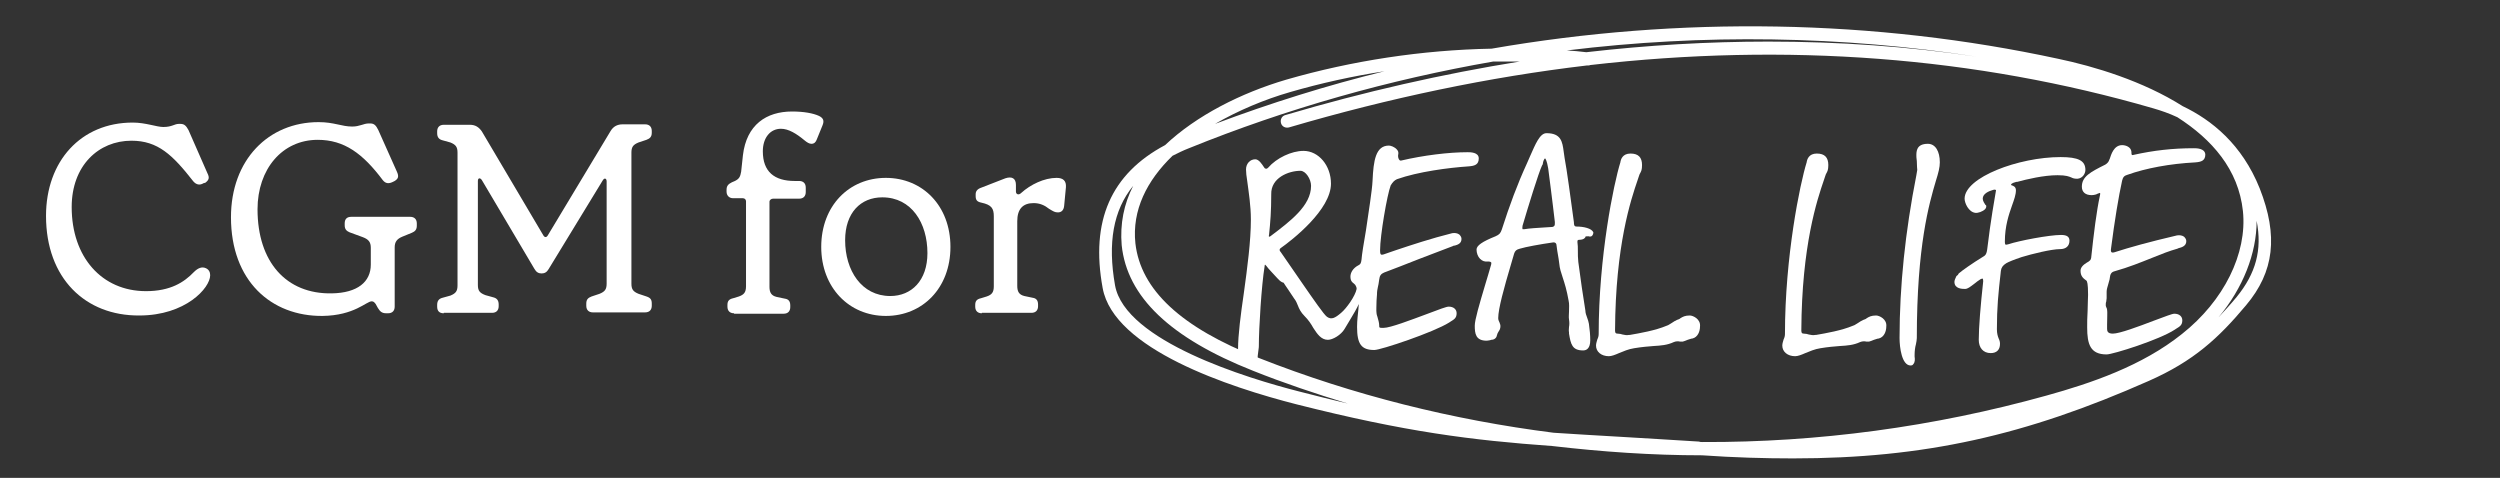
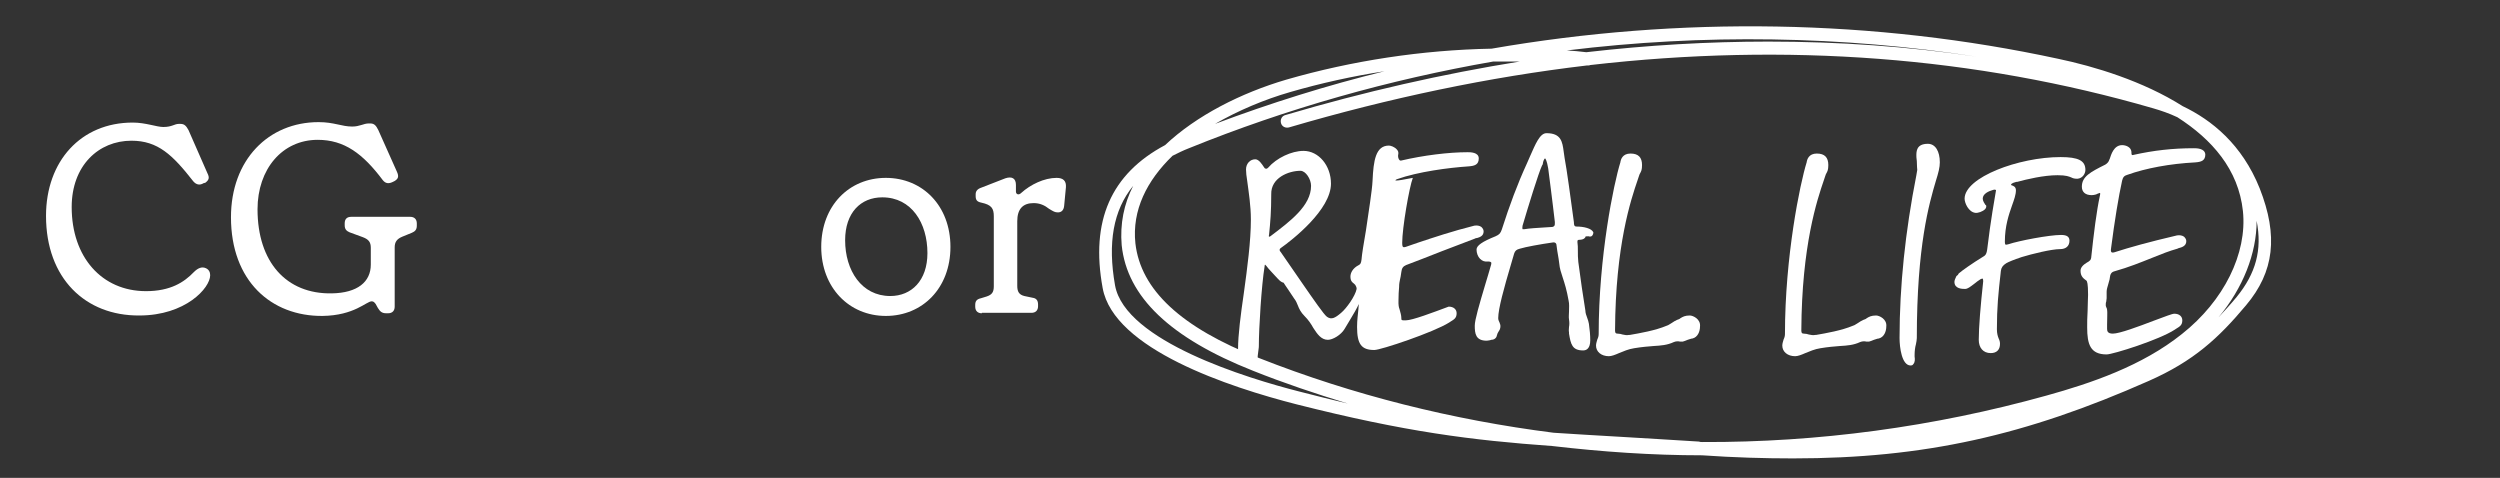
<svg xmlns="http://www.w3.org/2000/svg" version="1.1" id="Warstwa_1" x="0px" y="0px" width="565px" height="108px" viewBox="0 0 565 108" style="enable-background:new 0 0 565 108;" xml:space="preserve">
  <rect x="0" y="0" width="565" height="108" fill="#333333" stroke="none" />
  <style type="text/css">
	.st0{fill:#FFFFFF;}
	.st1{fill:none;}
</style>
  <path class="st0" d="M405.2,103.6c-6.5,0-13.3-0.2-20.5-0.7c-11.4,0-22.7-0.8-33.9-2.1c-18.2-1.3-33.2-3.2-57.7-9.4  c-15.3-3.9-41.4-12.5-43.9-26.3c-2.8-15.2,1.9-25.8,14.1-32.3c7.1-6.7,17.2-11.8,27.4-14.8c14.9-4.3,30.7-6.7,46.4-7  c42.6-7.4,86.5-6.7,128.1,2.3c8.1,1.7,19.1,5,28.1,10.7c6.5,3.1,13.4,8.6,17.4,18.6c4.2,10.7,3.3,18.8-3.1,26.4  c-6.2,7.4-11.8,12.6-22,17.1C457.8,98.4,434.9,103.6,405.2,103.6z M384.8,99.9c26,0.1,52.2-3.4,77.7-10.5  c10.1-2.8,21.6-6.7,30.6-13.9c9.5-7.5,14.8-18.2,13.8-27.8c-1-9.4-7-16.2-14.8-21.2c-1.9-0.9-3.7-1.5-5.4-2  c-40.3-11.7-82.9-14.9-127.3-9.8c-0.2,0.1-0.5,0.1-0.7,0.1c0,0-0.1,0-0.1,0c-22,2.6-44.5,7.3-67.3,14c-0.8,0.2-1.6-0.2-1.8-1  c-0.2-0.8,0.2-1.6,1-1.8c17.9-5.3,35.6-9.3,53-12.1c-2,0-4,0-6,0c-23.5,4.1-46.6,10.6-68.8,19.6c-1.3,0.5-2.5,1.1-3.7,1.7  c-5.8,5.6-9.2,12.3-8.4,19.8c1.2,10.5,10.3,19,27.9,25.9c21.3,8.4,43.8,14,66.6,16.9c4.6,0.3,9.5,0.6,14.8,0.9  c5.4,0.3,11.4,0.7,18.1,1.1C384.2,99.9,384.5,99.9,384.8,99.9z M256.1,42c-4.5,5.5-5.8,12.9-4.1,22.5c2.3,12.6,29.9,21,41.7,24  c3.9,1,7.5,1.9,10.9,2.7c-7.2-2.2-14.4-4.6-21.4-7.4c-18.7-7.4-28.5-16.7-29.7-28.4C253.1,50.6,254,46.1,256.1,42z M510,49.9  c0,7.4-3.1,15.2-8.6,21.8c1.3-1.4,2.7-2.9,4.1-4.6C509.8,61.8,511.3,56.5,510,49.9z M312.9,16.1c-7.2,1.1-14.4,2.7-21.3,4.7  c-5.9,1.7-11.8,4.2-17,7.2C287.1,23.3,299.9,19.3,312.9,16.1z M399.6,9.4c16,0,31.7,1.1,47.1,3.4c-30.4-4.7-61.7-5.2-92.6-1.4  c1.5,0.1,2.9,0.2,4.4,0.4C372.4,10.2,386.1,9.4,399.6,9.4z" />
  <g>
    <path class="st0" d="M10.4,48.8c0-12.4,7.9-21.1,19.6-21.1c2.9,0,5.4,1,6.9,1c2,0,2.5-0.7,3.5-0.7h0.4c0.9,0,1.3,0.5,1.8,1.4   l4.3,9.8c0.5,1,0.3,1.5-0.5,2.1L46,41.4c-0.8,0.5-1.6,0.4-2.3-0.4c-4.7-6-8-9.2-14-9.2c-7.4,0-13.5,5.6-13.5,15   c0,11.3,6.8,19,16.8,19c5.5,0,8.6-2,10.8-4.3c0.9-0.9,1.8-1.3,2.7-0.9c0.7,0.3,1,0.9,1,1.6c0,2.9-5.6,9.1-16,9.1   C19.3,71.4,10.4,62.9,10.4,48.8z" />
    <path class="st0" d="M52.2,49.1c0-13,8.5-21.5,19.8-21.5c3.5,0,5.2,1,7.6,1c1.7,0,2.6-0.7,3.7-0.7h0.4c0.9,0,1.3,0.5,1.8,1.5   l4.2,9.4c0.5,1.1,0.3,1.6-0.5,2.1l-0.4,0.2c-0.8,0.4-1.6,0.5-2.3-0.4c-4.5-6-8.7-9.1-14.7-9.1c-8,0-13.6,6.6-13.6,15.7   c0,11.9,6.5,19.2,16.8,19c5.8-0.1,8.8-2.6,8.8-6.5v-3.8c0-1.3-0.5-1.9-1.8-2.4l-3-1.1c-0.7-0.3-1.1-0.7-1.1-1.6v-0.4   c0-1,0.5-1.5,1.5-1.5h13.3c0.9,0,1.5,0.5,1.5,1.5V51c0,0.9-0.4,1.3-1.1,1.6l-2.2,0.9c-1.2,0.5-1.7,1.2-1.7,2.4v13.4   c0,0.9-0.5,1.5-1.5,1.5h-0.4c-1,0-1.4-0.4-1.9-1.2l-0.5-0.9c-0.3-0.4-0.5-0.6-0.9-0.6c-1.2,0-3.9,3.2-11.1,3.3   C61.3,71.5,52.2,63.5,52.2,49.1z" />
-     <path class="st0" d="M100.3,70.8c-1,0-1.5-0.5-1.5-1.5v-0.4c0-0.9,0.4-1.4,1.2-1.6l1.8-0.5c1.2-0.5,1.6-1,1.6-2.3v-30   c0-1.3-0.4-1.8-1.6-2.3l-1.8-0.5c-0.8-0.2-1.2-0.7-1.2-1.6v-0.4c0-0.9,0.5-1.5,1.5-1.5h5.9c1.2,0,2,0.5,2.7,1.5l13.9,23.5   c0.3,0.5,0.7,0.5,1,0L138,29.6c0.6-1,1.5-1.5,2.7-1.5h5.1c0.9,0,1.5,0.5,1.5,1.5V30c0,0.9-0.4,1.3-1.2,1.6l-1.8,0.6   c-1.2,0.5-1.6,1-1.6,2.3v29.6c0,1.3,0.4,1.8,1.6,2.3l1.8,0.6c0.9,0.3,1.2,0.7,1.2,1.6v0.5c0,0.9-0.5,1.5-1.5,1.5H134   c-0.9,0-1.5-0.5-1.5-1.5v-0.5c0-0.9,0.4-1.3,1.2-1.6l1.8-0.6c1.2-0.5,1.6-1,1.6-2.3V41c0-0.7-0.5-0.9-0.9-0.2L124,60.8   c-0.4,0.7-0.9,1-1.6,1c-0.7,0-1.2-0.3-1.6-1l-11.9-20.1c-0.4-0.6-0.9-0.5-0.9,0.2v23.5c0,1.3,0.4,1.8,1.7,2.3l1.8,0.5   c0.8,0.2,1.2,0.7,1.2,1.6v0.4c0,0.9-0.5,1.5-1.5,1.5H100.3z" />
-     <path class="st0" d="M165.9,70.8c-0.9,0-1.5-0.5-1.5-1.5v-0.4c0-0.9,0.4-1.3,1.3-1.5L167,67c1.1-0.4,1.6-0.9,1.6-2.3V45.5   c0-0.4-0.3-0.7-0.7-0.7h-2.2c-0.9,0-1.5-0.6-1.5-1.5v-0.4c0-0.9,0.4-1.3,1.2-1.7l0.7-0.3c1-0.5,1.2-1,1.4-2.1l0.4-3.7   c0.8-6.9,5.3-9.9,11.1-9.9c2.7,0,4.8,0.4,6.1,1c1,0.5,1.2,1.1,0.8,2.1l-1.3,3.2c-0.2,0.6-0.6,1-1.2,1c-0.5,0-1-0.3-1.6-0.8   c-1.8-1.5-3.6-2.6-5.3-2.6c-2.4,0-4.1,2-4.1,5.1c0,4.6,2.6,6.7,7.2,6.7h1c0.9,0,1.5,0.5,1.5,1.5v1c0,0.9-0.5,1.5-1.5,1.5h-5.9   c-0.4,0-0.8,0.3-0.8,0.7v19.2c0,1.3,0.4,2,1.6,2.3l1.9,0.4c0.7,0.1,1.2,0.5,1.2,1.5v0.4c0,0.9-0.5,1.5-1.5,1.5H165.9z" />
    <path class="st0" d="M185.6,55.8c0-9.3,6.3-15.6,14.6-15.6c8.3,0,14.6,6.3,14.6,15.6c0,9.3-6.3,15.6-14.6,15.6   C191.9,71.4,185.6,65,185.6,55.8z M209.6,57.2c0-6.8-3.6-12.6-10.2-12.6c-4.9,0-8.4,3.5-8.4,9.7c0,6.8,3.7,12.6,10.2,12.6   C206,66.9,209.6,63.4,209.6,57.2z" />
    <path class="st0" d="M221.9,70.8c-0.9,0-1.5-0.5-1.5-1.5v-0.4c0-0.9,0.4-1.3,1.3-1.5L223,67c1.2-0.4,1.6-1,1.6-2.3V48.9   c0-1.8-0.5-2.6-2.8-3.1c-1-0.2-1.3-0.6-1.3-1.5v-0.4c0-0.7,0.4-1.2,1.3-1.5l5.4-2.1c1.5-0.5,2.4,0,2.4,1.5v1.5   c0,0.6,0.6,0.9,1.2,0.3c2.1-1.9,5.2-3.4,8-3.4c1.5,0,2.2,0.7,2.1,2.1l-0.4,4.2c-0.1,1.1-0.7,1.5-1.4,1.5s-1-0.2-2-0.8   c-1-0.8-2.1-1.3-3.5-1.3c-2.4,0-3.7,1.3-3.7,4.1v14.6c0,1.3,0.4,2,1.6,2.3l1.9,0.4c0.7,0.1,1.2,0.5,1.2,1.5v0.4   c0,0.9-0.5,1.5-1.5,1.5H221.9z" />
  </g>
  <g>
-     <path class="st0" d="M315.7,40.5c4.8-1.7,11.7-2.6,16.2-2.9c1.4-0.1,2.3-0.4,2.3-1.8c0-1.4-1.9-1.4-2.5-1.4c-4.3,0-10,0.7-15.1,1.9   c-0.1,0-0.1,0-0.3-0.1c-0.3-0.3-0.4-0.9-0.3-1.3c0.1-0.4,0-0.8-0.3-1.1c-0.5-0.6-1.4-0.9-1.8-0.9c-3,0-3.5,3.4-3.7,7.9   c-0.1,2.3-0.9,7.1-1.5,11.3c-0.5,2.9-0.9,5.3-1,6.6c-0.1,0.7-0.2,1-0.6,1.2c-1.4,0.7-1.9,1.8-1.9,2.6c0,1,0.4,1.3,0.8,1.6   c0.1,0.1,0.2,0.2,0.3,0.3c0.2,0.3,0.3,0.6,0.3,0.9c-0.3,1.6-2.3,4.4-3.5,5.4c-1.4,1.2-2.2,1.6-3.2,0.9c-0.7-0.5-3.1-4-5.6-7.6   c-1.7-2.4-3.4-5-4.9-7.1c-0.2-0.2-0.2-0.3-0.2-0.5c0-0.1,0.1-0.2,0.2-0.3c2.7-1.9,11.4-8.7,11.4-14.6c0-4.1-2.8-7.4-6.2-7.4   c-2.7,0-6.1,1.6-8,3.8c-0.3,0.3-0.5,0.3-0.8,0.1c0,0-0.1-0.2-0.2-0.3c-0.4-0.6-1.1-1.7-1.9-1.7c-1.2,0-2.1,1-2.1,2.3   c0,0.6,0.1,1.6,0.3,2.8c0.3,2.3,0.8,5.4,0.8,8.5c0,4.9-0.8,10.9-1.6,16.7c-0.7,4.8-1.3,9.4-1.3,12.6c0,2,0.8,4.1,2.3,4.1   c1.4,0,2.1-0.6,2.1-1.9c0-0.3,0.1-1.2,0.2-1.9c0.1-0.6,0.1-0.9,0.1-1c0-4.1,0.6-13.7,1.3-18c0-0.3,0.1-0.4,0.1-0.4   c0,0,0.1,0.1,0.3,0.3c0.4,0.6,1.7,1.9,2.5,2.8l0.5,0.5c0.2,0.2,0.4,0.3,0.6,0.4c0.1,0,0.2,0.1,0.3,0.1c0.1,0.2,0.6,0.9,1,1.5   c0.6,0.9,1.2,1.8,1.4,2.1c0.4,0.5,0.6,1,0.8,1.5c0.3,0.8,0.7,1.6,1.5,2.4c0.9,0.9,1.5,1.8,2,2.7c0.9,1.4,1.8,2.7,3.3,2.7   c1.1,0,3-1.1,3.8-2.5c0.3-0.5,0.7-1.2,1.2-2c0.8-1.3,1.6-2.7,2-3.6c0,0,0,0,0,0c0,0.3-0.1,0.7-0.1,1.2c-0.1,1.1-0.3,2.4-0.3,4   c0,3.9,1,5.2,3.9,5.2c1.5,0,13.4-4,16.9-6.2l0.3-0.2c0.8-0.5,1.4-0.8,1.4-1.9c0-0.9-0.7-1.5-1.8-1.5c-0.5,0-2.1,0.6-5,1.7   c-3.5,1.3-8.2,3.1-9.7,3.1c-1,0-1,0-1-0.6c0-0.5-0.2-1.2-0.4-1.9c-0.1-0.3-0.2-0.6-0.2-0.8c-0.1-0.6,0-1.8,0-2.8   c0-0.5,0.1-1,0.1-1.4c0-0.8,0.1-1.2,0.2-1.7c0.1-0.4,0.2-0.9,0.3-1.7c0.1-0.9,0.4-1.3,1.1-1.6c2.1-0.8,5-1.9,8-3.1   c2.6-1,5.3-2,7.6-2.9c0.1-0.1,0.3-0.1,0.4-0.1c0.7-0.2,1.5-0.5,1.5-1.5c0-0.4-0.2-0.7-0.5-1c-0.4-0.3-1-0.4-1.6-0.3   c-4.8,1.2-9.3,2.7-12.6,3.8c-1.1,0.4-2.1,0.7-2.9,1c-0.3,0.1-0.5,0.1-0.6,0c-0.2-0.1-0.2-0.7-0.2-0.9c0-3.4,1.6-12.6,2.4-14.7   C314.8,41.1,315.1,40.8,315.7,40.5z M293.9,38.6c1.2,0,2.4,1.9,2.4,3.4c0,4.5-4.7,8-9.2,11.4c-0.2,0.1-0.3,0.1-0.3,0.1   c0,0-0.1-0.1,0-0.4c0.3-2.9,0.5-5.3,0.5-9.2C287.2,40.2,291.2,38.6,293.9,38.6z" />
+     <path class="st0" d="M315.7,40.5c4.8-1.7,11.7-2.6,16.2-2.9c1.4-0.1,2.3-0.4,2.3-1.8c0-1.4-1.9-1.4-2.5-1.4c-4.3,0-10,0.7-15.1,1.9   c-0.1,0-0.1,0-0.3-0.1c-0.3-0.3-0.4-0.9-0.3-1.3c0.1-0.4,0-0.8-0.3-1.1c-0.5-0.6-1.4-0.9-1.8-0.9c-3,0-3.5,3.4-3.7,7.9   c-0.1,2.3-0.9,7.1-1.5,11.3c-0.5,2.9-0.9,5.3-1,6.6c-0.1,0.7-0.2,1-0.6,1.2c-1.4,0.7-1.9,1.8-1.9,2.6c0,1,0.4,1.3,0.8,1.6   c0.1,0.1,0.2,0.2,0.3,0.3c0.2,0.3,0.3,0.6,0.3,0.9c-0.3,1.6-2.3,4.4-3.5,5.4c-1.4,1.2-2.2,1.6-3.2,0.9c-0.7-0.5-3.1-4-5.6-7.6   c-1.7-2.4-3.4-5-4.9-7.1c-0.2-0.2-0.2-0.3-0.2-0.5c0-0.1,0.1-0.2,0.2-0.3c2.7-1.9,11.4-8.7,11.4-14.6c0-4.1-2.8-7.4-6.2-7.4   c-2.7,0-6.1,1.6-8,3.8c-0.3,0.3-0.5,0.3-0.8,0.1c0,0-0.1-0.2-0.2-0.3c-0.4-0.6-1.1-1.7-1.9-1.7c-1.2,0-2.1,1-2.1,2.3   c0,0.6,0.1,1.6,0.3,2.8c0.3,2.3,0.8,5.4,0.8,8.5c0,4.9-0.8,10.9-1.6,16.7c-0.7,4.8-1.3,9.4-1.3,12.6c0,2,0.8,4.1,2.3,4.1   c1.4,0,2.1-0.6,2.1-1.9c0-0.3,0.1-1.2,0.2-1.9c0.1-0.6,0.1-0.9,0.1-1c0-4.1,0.6-13.7,1.3-18c0-0.3,0.1-0.4,0.1-0.4   c0,0,0.1,0.1,0.3,0.3c0.4,0.6,1.7,1.9,2.5,2.8l0.5,0.5c0.2,0.2,0.4,0.3,0.6,0.4c0.1,0,0.2,0.1,0.3,0.1c0.1,0.2,0.6,0.9,1,1.5   c0.6,0.9,1.2,1.8,1.4,2.1c0.4,0.5,0.6,1,0.8,1.5c0.3,0.8,0.7,1.6,1.5,2.4c0.9,0.9,1.5,1.8,2,2.7c0.9,1.4,1.8,2.7,3.3,2.7   c1.1,0,3-1.1,3.8-2.5c0.3-0.5,0.7-1.2,1.2-2c0.8-1.3,1.6-2.7,2-3.6c0,0,0,0,0,0c0,0.3-0.1,0.7-0.1,1.2c-0.1,1.1-0.3,2.4-0.3,4   c0,3.9,1,5.2,3.9,5.2c1.5,0,13.4-4,16.9-6.2l0.3-0.2c0.8-0.5,1.4-0.8,1.4-1.9c0-0.9-0.7-1.5-1.8-1.5c-3.5,1.3-8.2,3.1-9.7,3.1c-1,0-1,0-1-0.6c0-0.5-0.2-1.2-0.4-1.9c-0.1-0.3-0.2-0.6-0.2-0.8c-0.1-0.6,0-1.8,0-2.8   c0-0.5,0.1-1,0.1-1.4c0-0.8,0.1-1.2,0.2-1.7c0.1-0.4,0.2-0.9,0.3-1.7c0.1-0.9,0.4-1.3,1.1-1.6c2.1-0.8,5-1.9,8-3.1   c2.6-1,5.3-2,7.6-2.9c0.1-0.1,0.3-0.1,0.4-0.1c0.7-0.2,1.5-0.5,1.5-1.5c0-0.4-0.2-0.7-0.5-1c-0.4-0.3-1-0.4-1.6-0.3   c-4.8,1.2-9.3,2.7-12.6,3.8c-1.1,0.4-2.1,0.7-2.9,1c-0.3,0.1-0.5,0.1-0.6,0c-0.2-0.1-0.2-0.7-0.2-0.9c0-3.4,1.6-12.6,2.4-14.7   C314.8,41.1,315.1,40.8,315.7,40.5z M293.9,38.6c1.2,0,2.4,1.9,2.4,3.4c0,4.5-4.7,8-9.2,11.4c-0.2,0.1-0.3,0.1-0.3,0.1   c0,0-0.1-0.1,0-0.4c0.3-2.9,0.5-5.3,0.5-9.2C287.2,40.2,291.2,38.6,293.9,38.6z" />
    <path class="st0" d="M356.3,51.2c-0.5,0-0.6-0.3-0.6-1c-0.7-5.2-1.6-11.9-2.1-14.5c-0.1-0.5-0.1-0.9-0.2-1.4   c-0.3-2.3-0.6-4.2-3.9-4.2c-1.5,0-2.5,2.5-3.7,5.2c-0.2,0.5-0.5,1.1-0.7,1.6c-2.2,4.8-3.9,9.4-5.7,15c-0.3,0.8-0.5,1.1-1.4,1.5   c-3,1.2-4.3,2.1-4.3,3c0,0.8,0.3,1.6,0.8,2.1c0.5,0.5,1.1,0.7,1.8,0.6c0.4,0,0.6,0.1,0.7,0.2c0.1,0.1,0,0.4,0,0.5   c-0.4,1.5-0.9,3-1.3,4.4c-1.4,4.7-2.4,8.1-2.4,9.4c0,1.8,0.2,3.4,2.7,3.4c0.3,0,0.5-0.1,0.7-0.1c0.1,0,0.3-0.1,0.3-0.1   c0.7,0,1.2-0.4,1.3-1c0.1-0.4,0.2-0.6,0.4-0.9c0.2-0.3,0.4-0.6,0.4-1.2c0-0.3-0.1-0.5-0.2-0.8c-0.1-0.3-0.3-0.5-0.3-1   c0-2.1,1.3-6.8,2.9-12.2l0.7-2.4c0.2-0.6,0.5-0.9,1.3-1.1c1.3-0.4,4.6-1,7.4-1.4c0.6-0.1,0.9,0.2,0.9,0.8c0.1,0.9,0.2,1.4,0.3,2   c0.1,0.6,0.2,1.1,0.3,2c0.1,1.1,0.4,2,0.8,3.2c0.4,1.2,0.9,2.8,1.3,5.1c0.2,0.8,0.1,1.7,0.1,2.5c0,0.6-0.1,1.2,0,1.8   c0.1,0.6,0.1,1.2,0,1.7c0,0.4-0.1,0.8,0,1.2l0,0.3c0.4,2.4,0.7,3.8,3.2,3.8c0.7,0,1.6-0.4,1.6-2.3c0-1.1-0.1-2.3-0.3-3.7   c-0.1-0.5-0.2-0.9-0.4-1.4c-0.2-0.5-0.4-1.1-0.4-1.6c-0.5-3.1-1.1-7.1-1.6-11c-0.1-0.8-0.1-1.7-0.1-2.5c0-0.7,0-1.4-0.1-2   c0-0.2,0-0.4,0.1-0.4c0,0,0.1-0.1,0.2-0.1c1.1,0,1.4-0.4,1.5-0.6l0-0.1c0.1-0.1,0.3-0.1,0.7-0.1c0.3,0.1,0.6,0.1,0.8-0.1   c0.2-0.2,0.3-0.5,0.3-0.8C359.7,51.6,357.9,51.2,356.3,51.2z M349.2,35.8c0.1,0.1,0.4,0.5,0.7,2.3c0.1,0.7,0.3,2.5,0.6,4.7   c0.3,2.2,0.6,5,0.9,7.4c0,0.4,0,0.7-0.1,0.8c-0.1,0.1-0.2,0.3-0.6,0.3c-0.5,0-1.1,0.1-1.6,0.1c-1.6,0.1-3.4,0.2-4.6,0.4   c-0.2,0-0.4,0-0.4,0c0,0-0.1-0.2,0-0.8c1.3-4.4,3.6-11.9,4.4-13.6c0.1-0.1,0.2-0.3,0.2-0.5C348.7,36.6,349,35.8,349.2,35.8z" />
    <path class="st0" d="M381.9,71.3c-1.1,0-1.6,0.3-2.1,0.6c-0.2,0.2-0.5,0.3-0.8,0.4c-0.4,0.2-0.8,0.4-1.2,0.7   c-0.4,0.2-0.7,0.5-1.1,0.6c-2.6,1.1-6.1,1.7-8.4,2.1l-0.2,0c-0.5,0.1-0.9,0-1.4-0.1c-0.3-0.1-0.7-0.2-1.1-0.2   c-0.4,0-0.6-0.1-0.6-0.7c0.1-19.3,3.6-29.6,5.1-34c0.1-0.3,0.2-0.6,0.3-0.9c0.1-0.4,0.2-0.5,0.3-0.7c0.2-0.4,0.4-0.7,0.4-1.8   c0-1.7-0.8-2.6-2.6-2.6c-1.8,0-2.2,1.3-2.3,2c-1.5,4.8-4.9,21.3-4.9,38.8c0,0.4-0.1,0.8-0.3,1.2c-0.1,0.4-0.3,0.9-0.3,1.4   c0,1.4,1.2,2.4,2.9,2.4c0.6,0,1.4-0.3,2.3-0.7c1-0.4,2.1-0.9,3.4-1.1c1.8-0.3,3.2-0.4,4.4-0.5c1.7-0.1,3.1-0.2,4.6-0.9   c0.5-0.2,1-0.2,1.4-0.1c0.2,0,0.4,0,0.6,0c0.3-0.1,0.7-0.2,1.1-0.4c0.4-0.1,0.8-0.3,1.1-0.3c1.2-0.3,1.7-1.6,1.7-2.7   C384.4,72.1,382.6,71.3,381.9,71.3z" />
    <path class="st0" d="M424,71.3c-1.1,0-1.6,0.3-2.1,0.6c-0.2,0.2-0.5,0.3-0.8,0.4c-0.4,0.2-0.8,0.4-1.2,0.7   c-0.4,0.2-0.7,0.5-1.1,0.6c-2.6,1.1-6.1,1.7-8.4,2.1l-0.2,0c-0.5,0.1-0.9,0-1.4-0.1c-0.3-0.1-0.7-0.2-1.1-0.2   c-0.4,0-0.6-0.1-0.6-0.7c0.1-19.3,3.6-29.6,5.1-34c0.1-0.3,0.2-0.6,0.3-0.9c0.1-0.4,0.2-0.5,0.3-0.7c0.2-0.4,0.4-0.7,0.4-1.8   c0-1.7-0.8-2.6-2.6-2.6c-1.8,0-2.2,1.3-2.3,2c-1.5,4.8-4.9,21.3-4.9,38.8c0,0.4-0.1,0.8-0.3,1.2c-0.1,0.4-0.3,0.9-0.3,1.4   c0,1.4,1.2,2.4,2.9,2.4c0.6,0,1.4-0.3,2.3-0.7c1-0.4,2.1-0.9,3.4-1.1c1.8-0.3,3.2-0.4,4.4-0.5c1.7-0.1,3.1-0.2,4.6-0.9   c0.5-0.2,1-0.2,1.4-0.1c0.2,0,0.4,0,0.6,0c0.3-0.1,0.7-0.2,1.1-0.4c0.4-0.1,0.8-0.3,1.1-0.3c1.2-0.3,1.7-1.6,1.7-2.7   C426.5,72.1,424.7,71.3,424,71.3z" />
    <path class="st0" d="M435.7,32.5c-2.6,0-2.6,1.7-2.6,2.7c0,0,0,0.6,0.1,1.2c0,0.9,0.1,2,0.1,2c0,0.1-0.1,0.6-0.2,1.2   c-2.5,12.7-3.8,25-3.8,36.8c0,2.1,0.5,6.2,2.5,6.2c0.3,0,0.5-0.1,0.6-0.3c0.4-0.4,0.4-1.1,0.3-1.7c0-0.1,0-0.2,0-0.4   c0-0.8,0.1-1.7,0.3-2.4c0.1-0.5,0.2-1,0.2-1.4c0-20.9,2.8-30.4,4.3-35.5c0.6-1.9,0.9-3.1,0.9-4.2C438.4,34.2,437.4,32.5,435.7,32.5   z" />
    <path class="st0" d="M471.3,38.4c0-2.1-1.6-2.9-5.6-2.9c-9.5,0-21.7,4.6-21.7,9.4c0,1,0.9,3,2.4,3.2c0.6,0.1,1.7-0.3,2.2-0.8   c0.3-0.3,0.3-0.6,0.3-0.7c0-0.1,0-0.2-0.2-0.3c-0.2-0.3-0.6-0.9-0.6-1.4c0-1.1,1.3-1.7,2.4-2c0.3-0.1,0.6,0,0.6,0.1   c-0.3,1.8-1.2,6.7-2,13.4c-0.1,0.8-0.3,1.3-0.9,1.6c-2.6,1.6-4.7,3.1-5.4,3.7c-0.2,0.1-0.2,0.3-0.3,0.4c0,0,0,0.1,0,0   c0,0-0.1,0.1-0.1,0.1c-0.1,0.1-0.2,0.1-0.3,0.3c-0.2,0.4-0.4,0.9-0.4,1.2c0,1.6,1.8,1.6,2.4,1.6c0.6,0,1.2-0.5,2-1.1   c0.5-0.4,1-0.8,1.5-1.1c0.3-0.1,0.4-0.2,0.5-0.1c0,0,0.1,0.1,0.1,0.6c-0.6,5.5-1,10.4-1,13.2c0,1.8,1,3,2.7,3   c1.3,0,2.1-0.7,2.1-2.1c0-0.4-0.1-0.8-0.3-1.2c-0.2-0.5-0.4-1.1-0.4-2.1c0-4.9,0.3-7.9,0.9-13.2c0.1-0.7,0.4-1.2,1.2-1.7   c0.5-0.3,1.7-0.8,3.5-1.4c2.3-0.7,6.7-1.8,8.7-1.8c1.3,0,2.1-0.7,2.1-1.9c0-0.9-0.6-1.3-1.9-1.3c-2.7,0-9.5,1.3-11.9,2.1   c-0.3,0.1-0.5,0.1-0.6,0.1c-0.1,0-0.2-0.2-0.2-0.7c0-3.5,0.9-6.1,1.6-8.1c0.5-1.4,0.9-2.5,0.9-3.5c0-0.8-0.6-1-0.9-1.1   c-0.1,0-0.2-0.1-0.2-0.1c0-0.2,0.1-0.4,1.2-0.7l0.2,0c2.2-0.6,6-1.5,9.1-1.5c2,0,2.6,0.3,3.1,0.5c0.4,0.2,0.7,0.3,1.4,0.3   C470.7,40.3,471.3,39.2,471.3,38.4z" />
    <path class="st0" d="M495.8,33.5c-4.8,0-9.1,0.5-13.6,1.5c-0.3,0.1-0.4,0-0.4,0c-0.1-0.1-0.1-0.5-0.1-0.7c-0.1-1.1-1.3-1.5-2.1-1.5   c-1.9,0-2.5,2.2-2.8,3.1l-0.1,0.2c-0.1,0.4-0.4,0.8-0.9,1.1c-3.4,1.7-5.3,2.7-5.3,5c0,1.2,0.8,1.9,2.2,1.9c0.6,0,1.2-0.2,1.3-0.3   c0.5-0.2,0.6-0.2,0.6-0.2c0,0,0.1,0.1,0,0.5c-0.8,3.7-1.4,8.6-2,14.2c-0.1,0.5-0.3,0.6-0.7,0.9l-0.2,0.1c-1,0.6-1.5,1.2-1.5,1.9   c0,1.2,0.6,1.7,1.3,2.2c0.2,0.1,0.4,0.8,0.4,3.1l0,0.2c0,0.9-0.1,2.2-0.1,3.5c-0.1,1.4-0.1,2.8-0.1,3.8c0,3.8,0.7,6.1,4.4,6.1   c1.4,0,11.9-3.3,15.4-5.6l0.3-0.2c0.8-0.5,1.4-0.8,1.4-1.9c0-0.9-0.7-1.5-1.8-1.5c-0.5,0-2,0.6-4.7,1.6c-3.4,1.3-7.7,2.9-9.2,2.9   c-1.2,0-1.3-0.6-1.3-1.1c0-0.2,0-0.5,0-0.9c0-1.5,0.1-2.9,0-3.4c0-0.2-0.1-0.4-0.2-0.6c-0.1-0.2-0.1-0.3-0.1-0.5   c0-0.2,0-0.5,0.1-0.7c0-0.3,0.1-0.5,0.1-0.8c0-0.2,0-0.5,0-0.8c0-0.3,0-0.5,0-0.7c0-0.5,0.2-1.1,0.4-1.8c0.1-0.5,0.3-0.9,0.3-1.2   c0.1-0.9,0.3-1.4,1.1-1.6c3.2-0.9,5.9-2,8.4-3c2.2-0.9,4-1.6,5.8-2.1l0.2-0.1c0.8-0.2,1.8-0.5,1.8-1.6c0-0.4-0.2-0.7-0.5-1   c-0.4-0.3-1-0.4-1.6-0.3c-6.4,1.5-10.7,2.7-14.1,3.8c-0.3,0.1-0.6,0.1-0.7,0c-0.1-0.1-0.2-0.3-0.1-0.9c0.8-6.2,1.7-11.7,2.5-15.3   c0.2-0.8,0.5-1.1,1.2-1.3c4.2-1.5,9.6-2.5,15.3-2.8c1.4-0.1,2.3-0.4,2.3-1.8C498.3,33.5,496.4,33.5,495.8,33.5z" />
  </g>
  <rect class="st1" width="565" height="108" />
</svg>